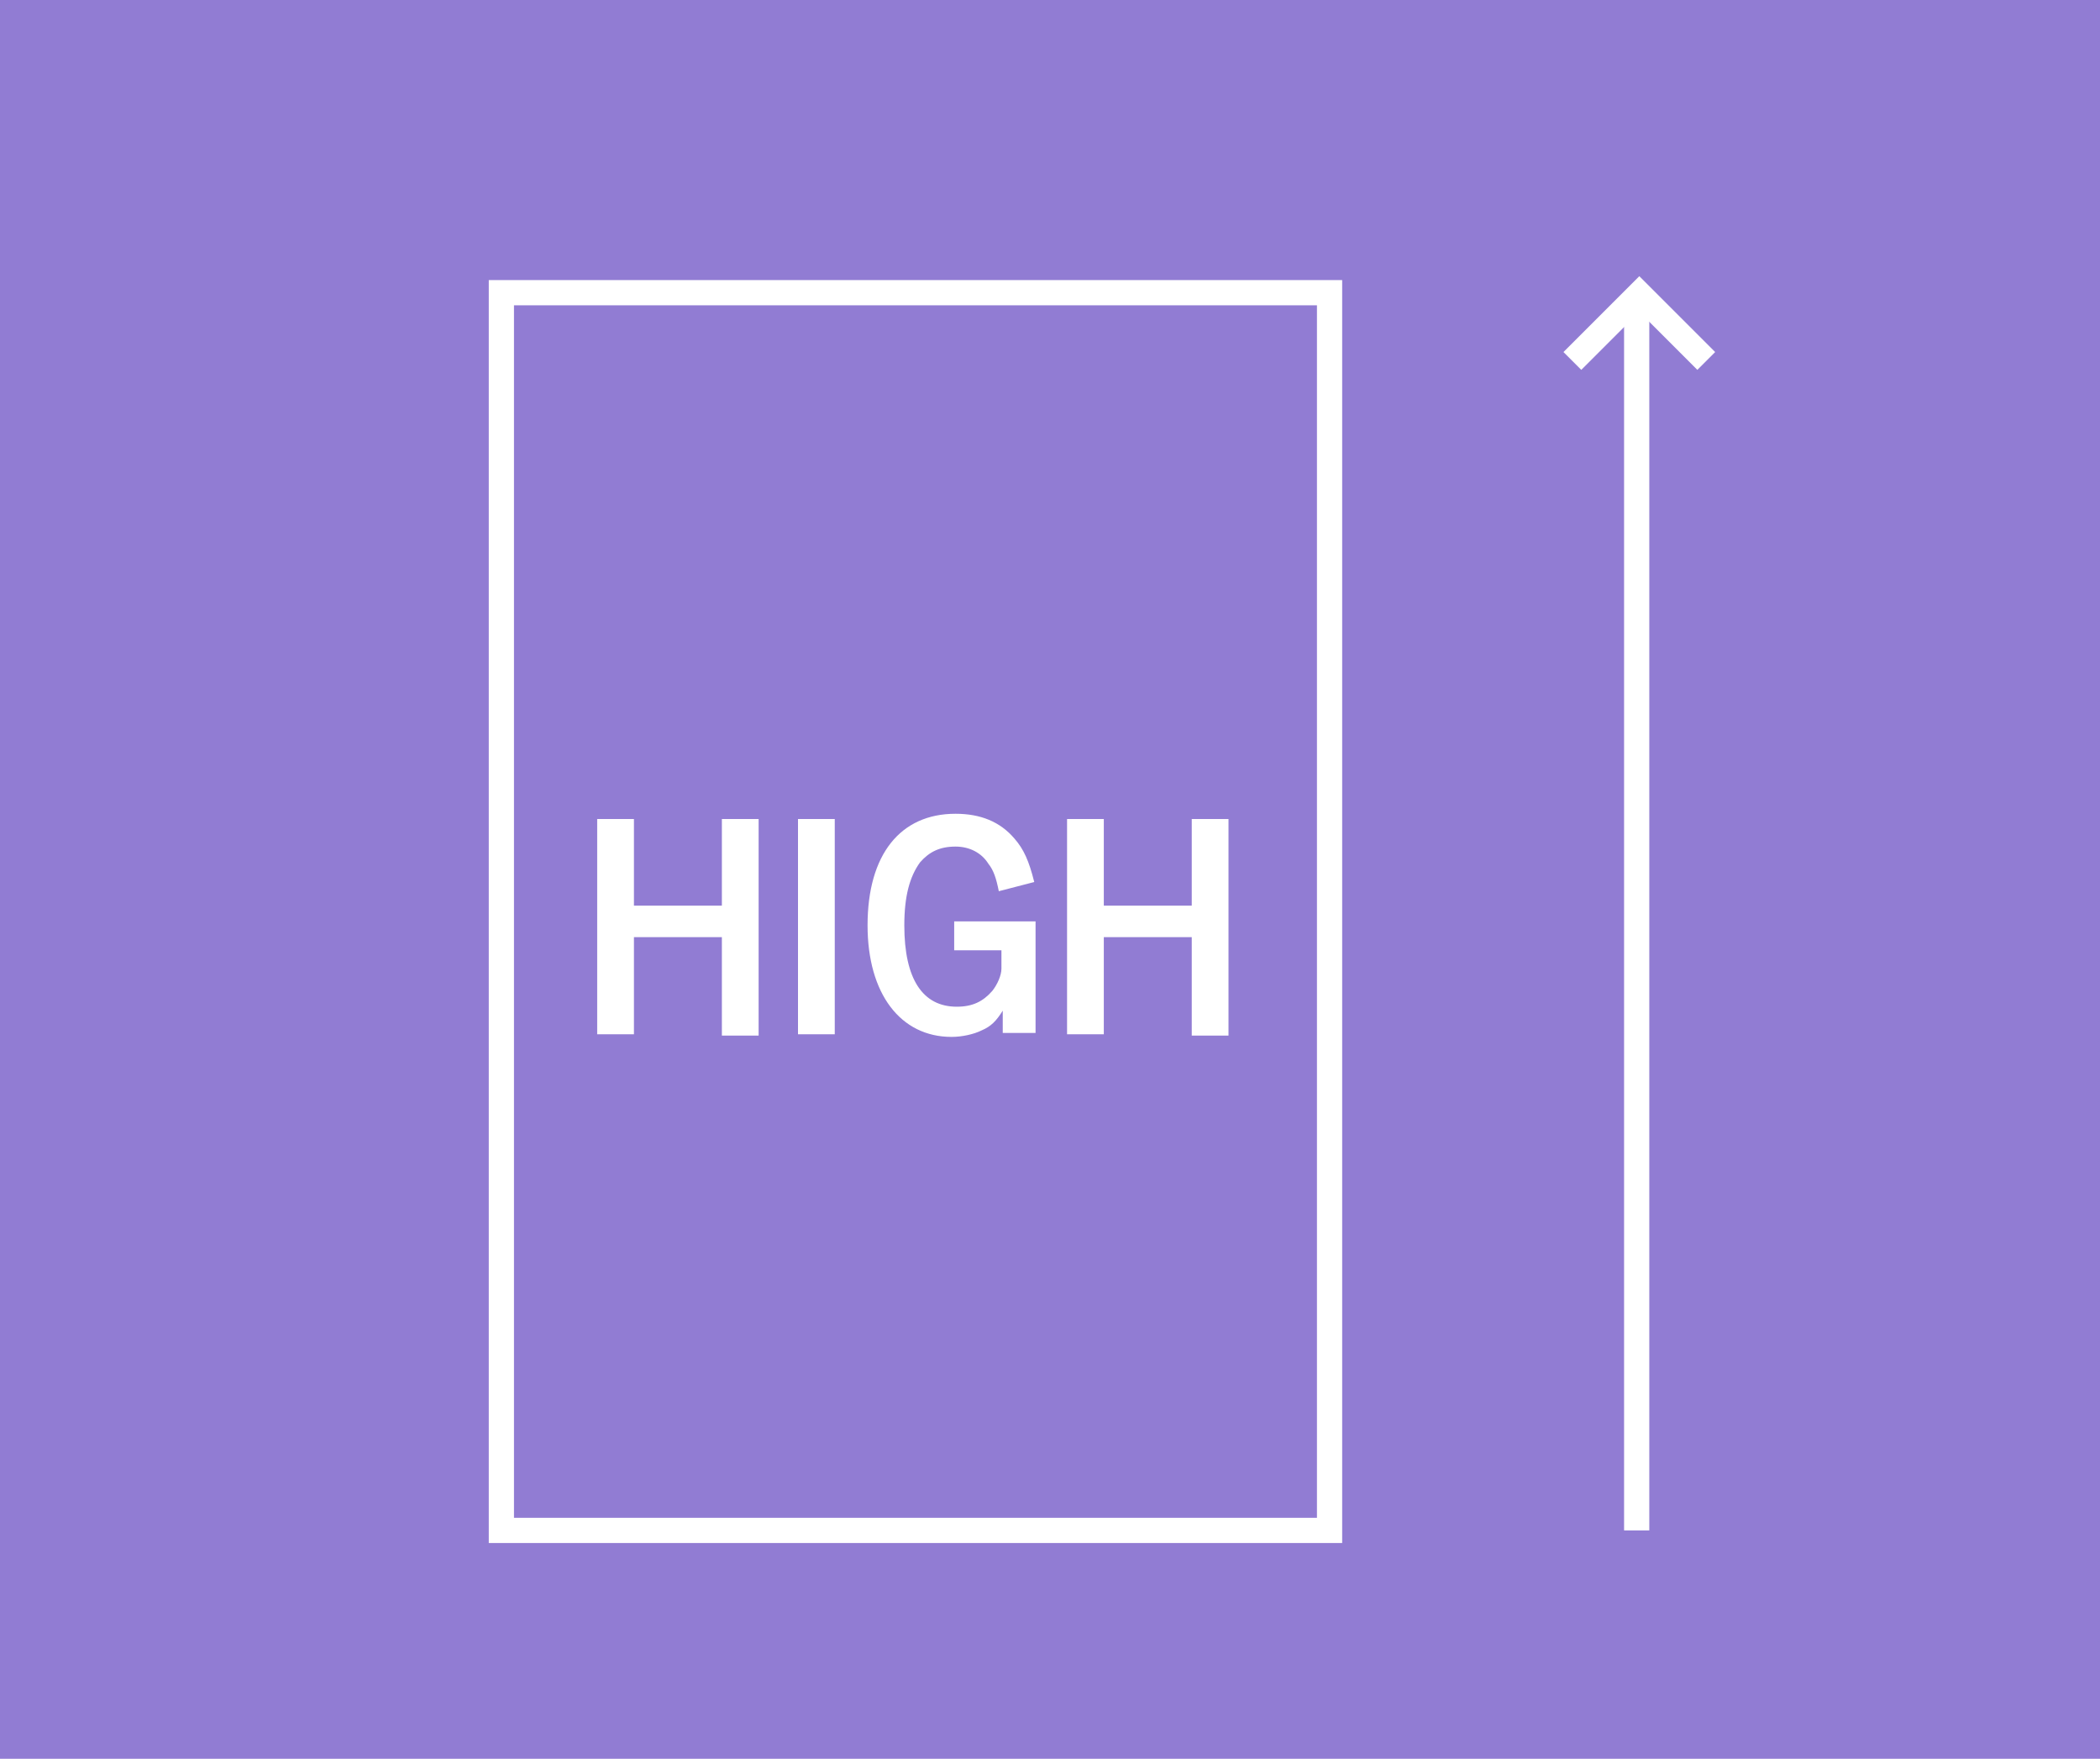
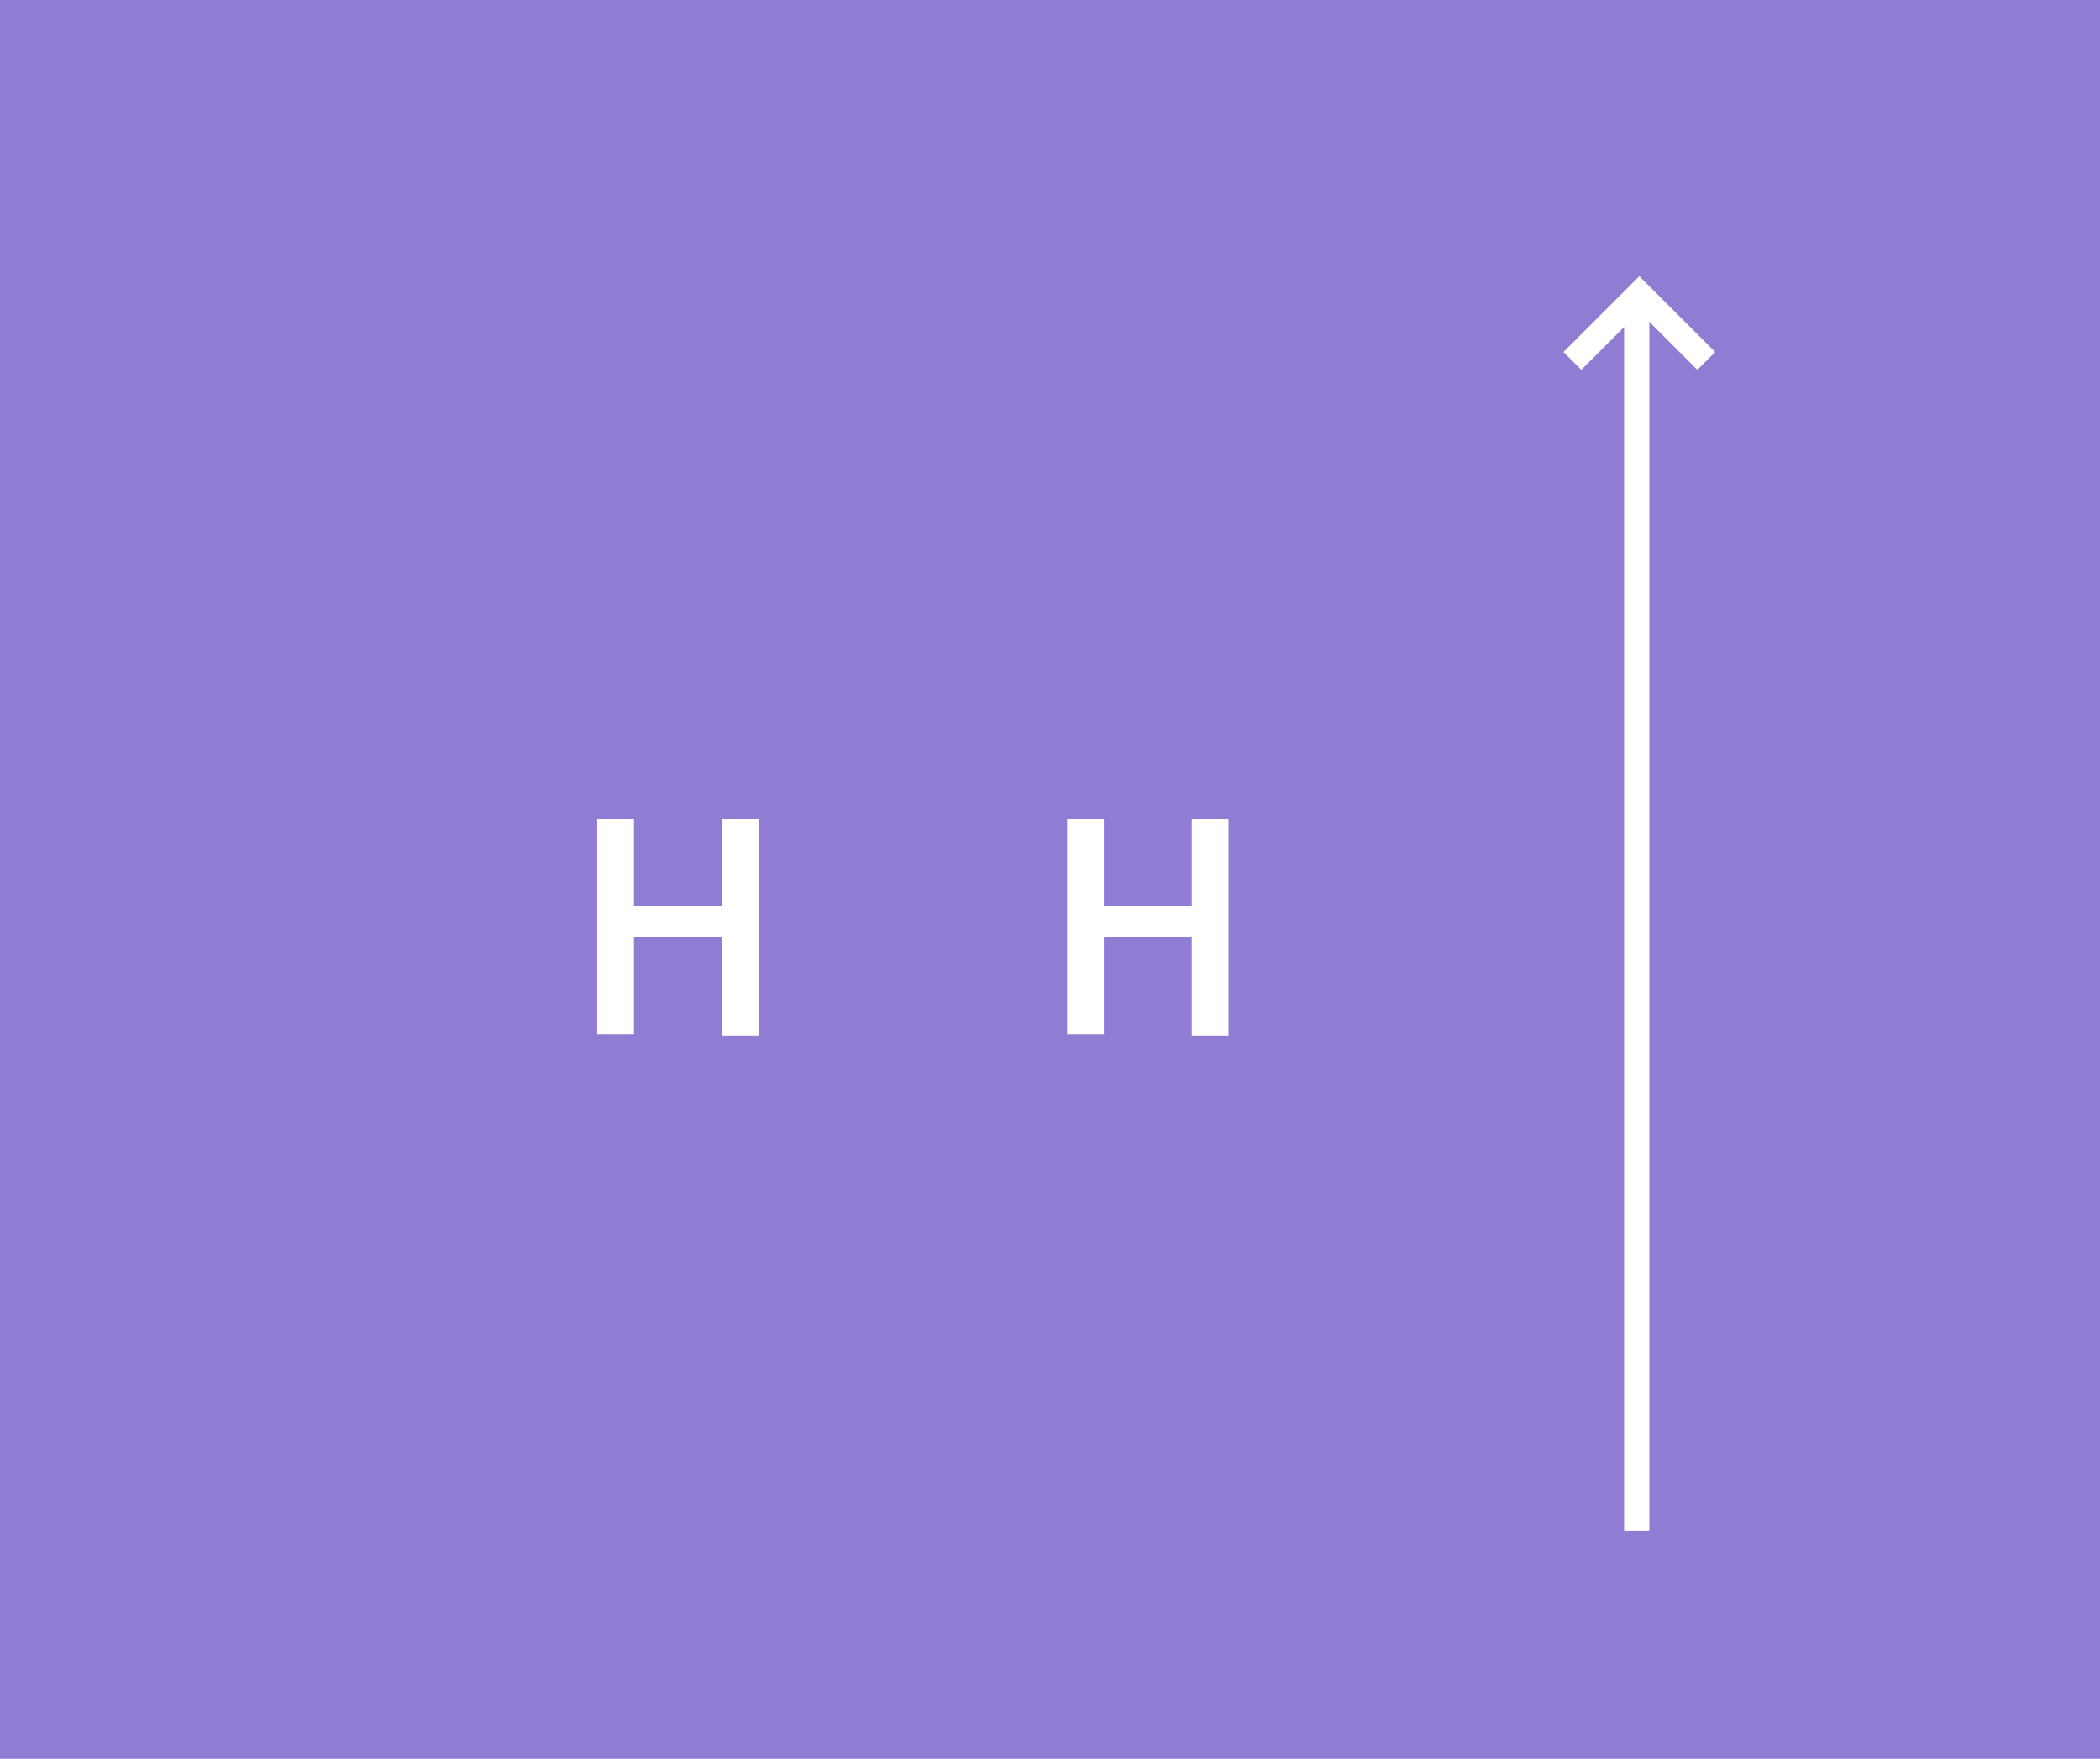
<svg xmlns="http://www.w3.org/2000/svg" version="1.1" id="レイヤー_1" x="0px" y="0px" width="160px" height="134px" viewBox="0 0 160 134" style="enable-background:new 0 0 160 134;" xml:space="preserve">
  <style type="text/css">
	.st0{fill:#917CD3;}
	.st1{fill:none;stroke:#FFFFFF;stroke-width:1.921;stroke-miterlimit:10;}
	.st2{fill:#FFFFFF;}
</style>
  <g>
    <rect class="st0" width="160" height="134" />
-     <rect x="38.2" y="22.3" class="st1" width="63.1" height="94.3" />
    <g>
      <path class="st2" d="M48.3,78.8h-2.8V62.4h2.8V69H55v-6.6h2.8v16.5H55v-7.5h-6.7V78.8z" />
-       <path class="st2" d="M63.6,78.8h-2.8V62.4h2.8V78.8z" />
-       <path class="st2" d="M76.1,67.9c-0.2-1-0.4-1.6-0.8-2.1c-0.5-0.8-1.4-1.3-2.5-1.3c-1.2,0-2,0.4-2.7,1.2c-0.8,1.1-1.2,2.6-1.2,4.8    c0,4.1,1.4,6.2,4,6.2c1.2,0,2-0.4,2.7-1.2c0.4-0.5,0.7-1.2,0.7-1.7v-1.4h-3.6v-2.2h6.2v8.5h-2.5v-0.6c0-0.1,0-0.5,0-1.1    c-0.5,0.8-0.9,1.2-1.6,1.5c-0.6,0.3-1.5,0.5-2.3,0.5c-3.9,0-6.4-3.3-6.4-8.5c0-5.4,2.5-8.5,6.7-8.5c1.9,0,3.4,0.6,4.5,1.9    c0.7,0.8,1.1,1.7,1.5,3.3L76.1,67.9z" />
      <path class="st2" d="M84.1,78.8h-2.8V62.4h2.8V69h6.7v-6.6h2.8v16.5h-2.8v-7.5h-6.7V78.8z" />
    </g>
    <line class="st1" x1="124.7" y1="22.3" x2="124.7" y2="116.6" />
    <polyline class="st1" points="119.8,27.5 124.9,22.4 130,27.5  " />
  </g>
</svg>